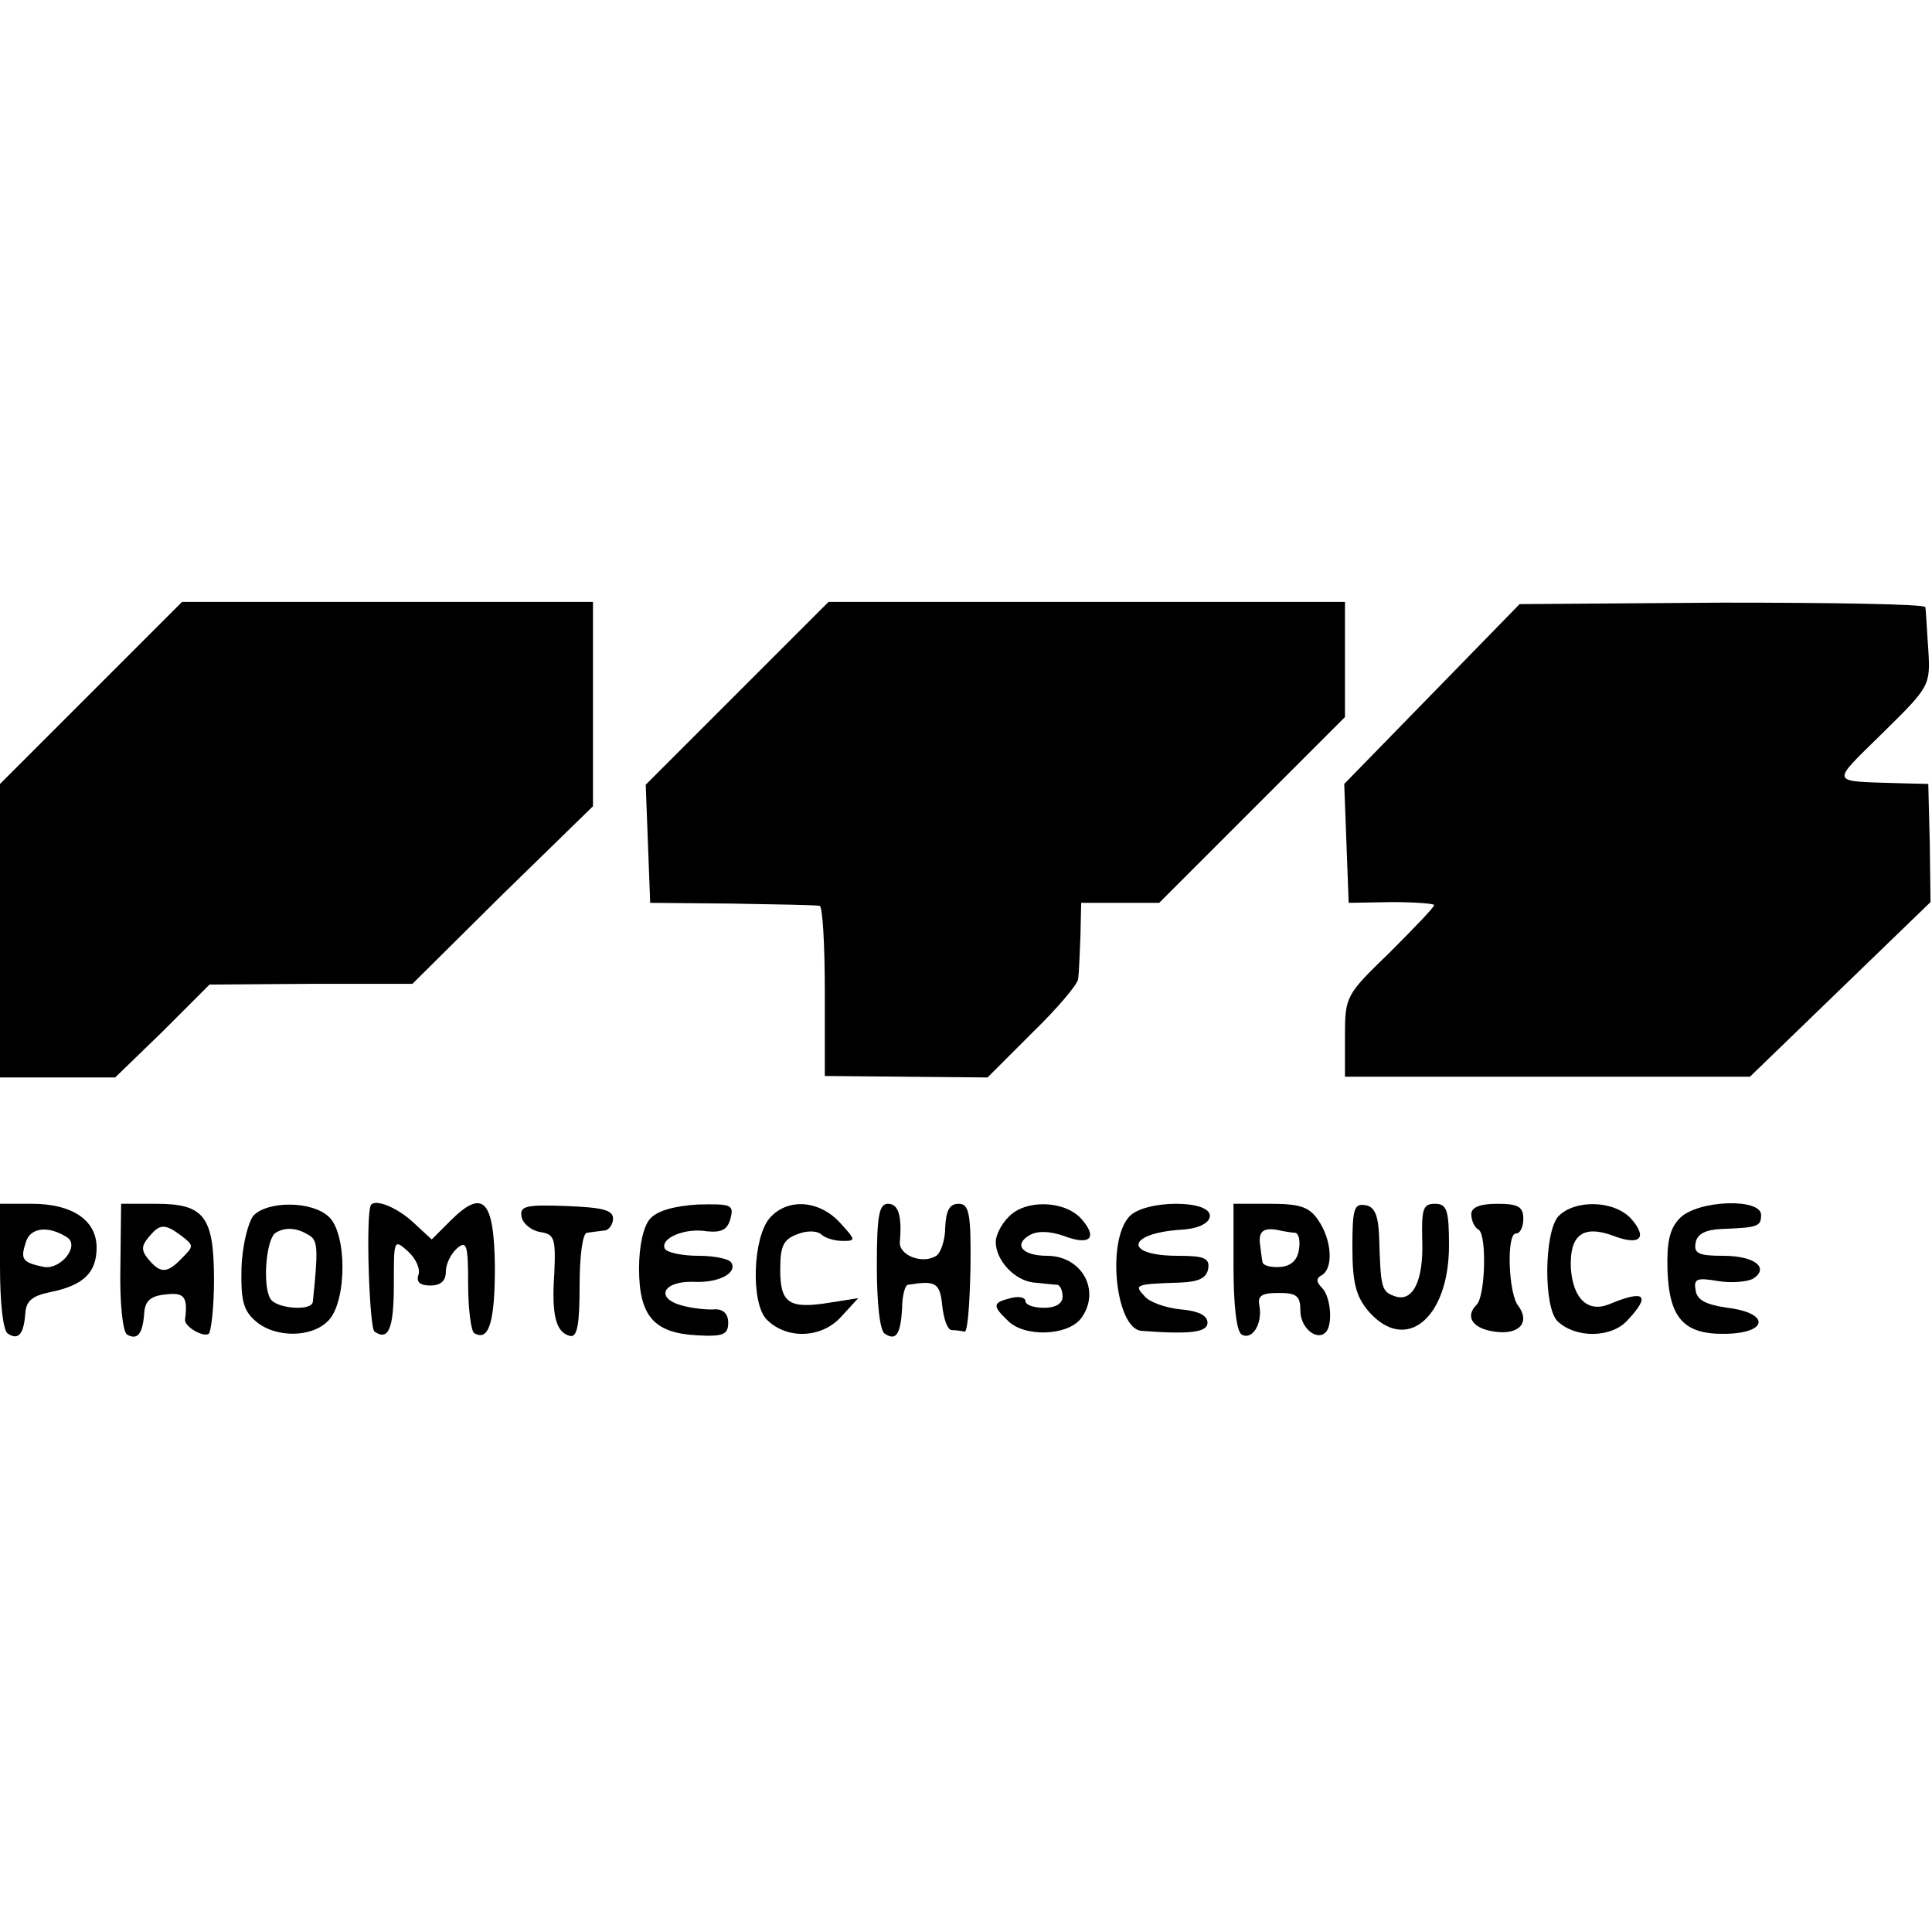
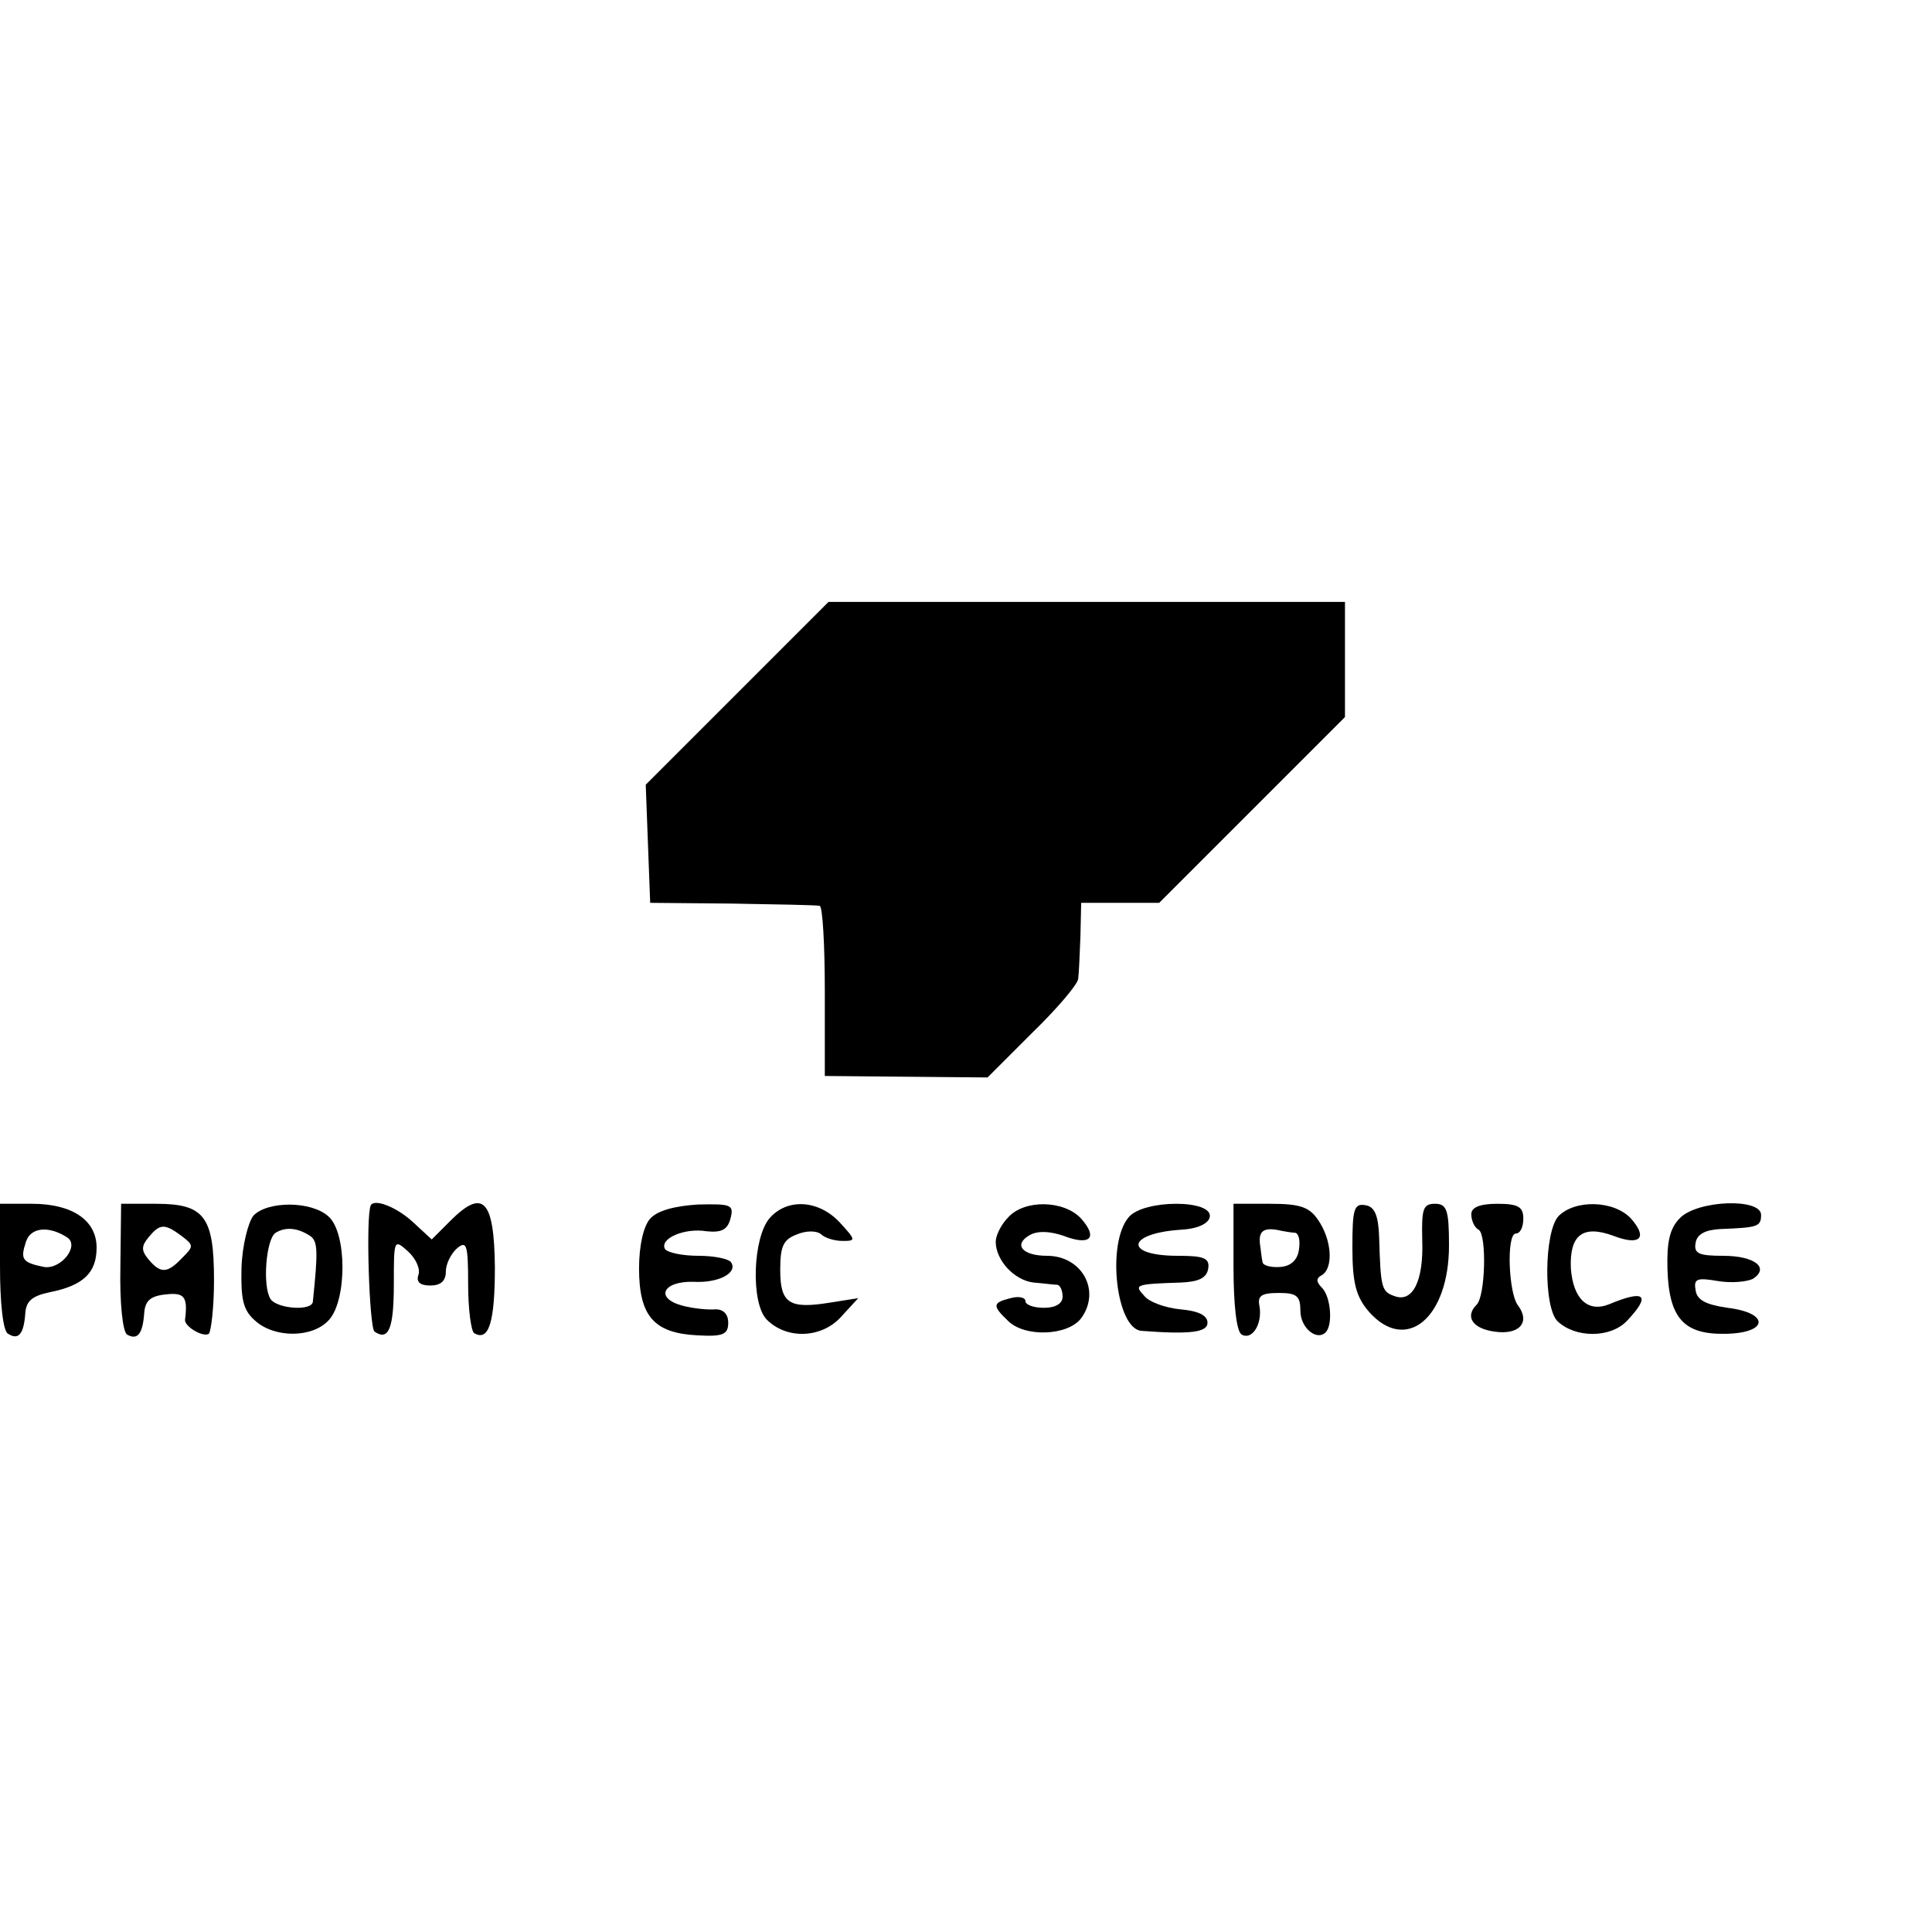
<svg xmlns="http://www.w3.org/2000/svg" version="1.0" width="260pt" height="260pt" viewBox="0 0 260 260" preserveAspectRatio="xMidYMid meet">
  <g transform="translate(0,260) scale(0.1,-0.1)" fill="#000000" stroke="none">
-     <path d="M122 1667 l-122 -122 0 -198 0 -197 78 0 77 0 64 62 63 63 137 1 136 0 121 120 122 119 0 138 0 137 -277 0 -276 0 -123 -123z" />
    <path d="M992 1667 l-123 -123 3 -80 3 -79 110 -1 c61 -1 113 -2 118 -3 4 0 7 -52 7 -115 l0 -114 109 -1 110 -1 60 60 c34 33 62 66 62 73 1 7 2 32 3 57 l1 45 52 0 53 0 125 125 125 125 0 77 0 78 -348 0 -347 0 -123 -123z" />
-     <path d="M1927 1666 l-118 -121 3 -80 3 -80 58 1 c31 0 57 -2 57 -4 0 -3 -27 -31 -60 -64 -59 -57 -60 -59 -60 -113 l0 -54 273 0 272 0 122 118 121 117 -1 79 -2 80 -40 1 c-94 3 -92 -2 -22 67 64 63 65 64 62 113 -2 27 -3 52 -4 57 -1 4 -124 6 -273 6 l-273 -2 -118 -121z" />
    <path d="M0 896 c0 -49 4 -88 11 -91 14 -9 21 0 23 27 1 17 9 24 33 29 45 9 63 26 63 60 0 37 -33 59 -87 59 l-43 0 0 -84z m90 39 c18 -11 -8 -44 -31 -40 -29 6 -32 10 -24 34 6 19 30 22 55 6z" />
    <path d="M162 895 c-1 -48 3 -87 9 -91 14 -8 21 1 23 28 1 17 8 24 29 26 25 3 30 -3 26 -34 -1 -9 24 -24 32 -19 3 3 7 35 7 72 0 86 -13 103 -78 103 l-47 0 -1 -85z m82 42 c17 -13 17 -14 1 -30 -20 -21 -29 -21 -45 -2 -10 12 -10 18 0 30 15 18 21 19 44 2z" />
    <path d="M341 964 c-7 -9 -15 -40 -16 -70 -1 -42 2 -57 18 -71 26 -24 78 -24 100 1 24 27 24 117 -1 139 -23 21 -82 21 -101 1z m76 -27 c11 -7 11 -21 4 -89 -2 -13 -49 -9 -57 4 -11 17 -6 81 7 89 13 8 29 7 46 -4z" />
    <path d="M499 978 c-7 -14 -2 -165 5 -170 19 -13 26 4 26 64 0 60 0 61 19 44 11 -10 17 -24 14 -32 -3 -9 2 -14 16 -14 14 0 21 6 21 19 0 10 7 24 15 31 13 11 15 5 15 -48 0 -34 4 -63 8 -66 20 -12 28 15 28 89 -1 91 -16 106 -60 62 l-25 -25 -26 24 c-22 20 -51 31 -56 22z" />
-     <path d="M702 962 c2 -9 13 -18 25 -20 19 -3 21 -8 19 -55 -4 -57 2 -81 22 -85 9 -1 12 17 12 68 0 39 4 71 10 71 6 1 16 2 23 3 6 0 12 8 12 16 0 12 -15 15 -63 17 -55 2 -63 0 -60 -15z" />
    <path d="M875 960 c-9 -10 -15 -36 -15 -67 0 -64 20 -87 78 -90 35 -2 42 1 42 17 0 12 -7 18 -17 18 -10 -1 -30 1 -45 5 -37 10 -26 33 15 32 34 -2 60 12 51 26 -3 5 -23 9 -44 9 -21 0 -41 4 -45 9 -8 14 26 29 56 24 20 -2 28 2 32 17 5 19 1 20 -44 19 -31 -2 -54 -8 -64 -19z" />
    <path d="M1036 961 c-23 -26 -26 -115 -4 -137 27 -27 74 -25 100 4 l23 25 -38 -6 c-55 -9 -67 -1 -67 44 0 32 4 41 23 48 12 5 26 5 32 0 5 -5 18 -9 29 -9 18 0 18 1 -4 25 -28 30 -70 33 -94 6z" />
-     <path d="M1180 896 c0 -49 4 -88 11 -91 15 -10 21 0 23 34 0 17 4 32 8 32 37 6 43 3 46 -28 2 -18 7 -33 13 -33 5 0 12 -1 17 -2 4 -2 7 36 8 85 1 75 -2 87 -16 87 -12 0 -17 -9 -18 -32 0 -17 -6 -34 -12 -38 -19 -12 -51 1 -49 19 3 35 -2 51 -16 51 -12 0 -15 -16 -15 -84z" />
    <path d="M1357 962 c-10 -10 -17 -25 -17 -33 0 -25 25 -52 51 -55 13 -1 27 -3 32 -3 4 -1 7 -8 7 -16 0 -9 -9 -15 -25 -15 -14 0 -25 4 -25 9 0 5 -9 7 -20 4 -24 -6 -25 -10 -4 -30 22 -23 81 -21 99 3 27 37 1 84 -46 84 -33 0 -46 15 -23 28 11 6 27 5 45 -1 36 -14 47 -3 24 23 -23 25 -76 26 -98 2z" />
    <path d="M1519 962 c-30 -35 -17 -150 17 -153 66 -5 89 -2 89 11 0 10 -13 16 -37 18 -20 2 -42 10 -48 18 -14 15 -13 16 49 18 24 1 35 6 37 19 2 14 -6 17 -41 17 -73 0 -69 30 3 35 23 1 38 8 40 17 5 24 -89 24 -109 0z" />
    <path d="M1660 896 c0 -52 4 -88 11 -92 14 -8 28 14 24 38 -3 14 2 18 26 18 24 0 29 -4 29 -24 0 -23 22 -41 34 -29 10 10 7 48 -5 60 -8 8 -8 13 0 17 16 10 13 48 -5 74 -12 18 -25 22 -65 22 l-49 0 0 -84z m83 45 c5 -1 7 -11 5 -23 -2 -14 -11 -22 -25 -23 -13 -1 -24 2 -24 7 -1 4 -2 14 -3 21 -3 19 3 25 22 22 9 -2 21 -4 25 -4z" />
    <path d="M1820 921 c0 -48 5 -66 22 -86 50 -57 108 -9 108 89 0 48 -3 56 -19 56 -16 0 -18 -7 -17 -49 2 -55 -13 -85 -38 -75 -17 6 -18 12 -20 79 -1 29 -6 41 -18 43 -16 3 -18 -5 -18 -57z" />
    <path d="M1980 966 c0 -8 4 -18 10 -21 11 -7 9 -90 -3 -101 -16 -16 -5 -32 24 -36 33 -5 49 12 32 35 -13 16 -16 97 -3 97 6 0 10 9 10 20 0 16 -7 20 -35 20 -24 0 -35 -5 -35 -14z" />
    <path d="M2097 963 c-19 -22 -20 -122 -1 -141 24 -23 72 -23 94 1 32 34 24 42 -24 22 -29 -12 -49 7 -52 48 -2 45 16 59 57 44 36 -14 47 -3 24 23 -23 25 -76 26 -98 3z" />
    <path d="M2261 961 c-14 -14 -18 -32 -17 -69 2 -66 22 -88 78 -87 58 1 60 28 3 35 -28 4 -41 10 -43 23 -3 16 1 18 30 13 18 -3 39 -1 47 3 23 15 2 31 -40 31 -33 0 -40 3 -37 18 2 11 13 17 33 18 50 2 55 3 55 19 0 23 -85 20 -109 -4z" />
  </g>
</svg>